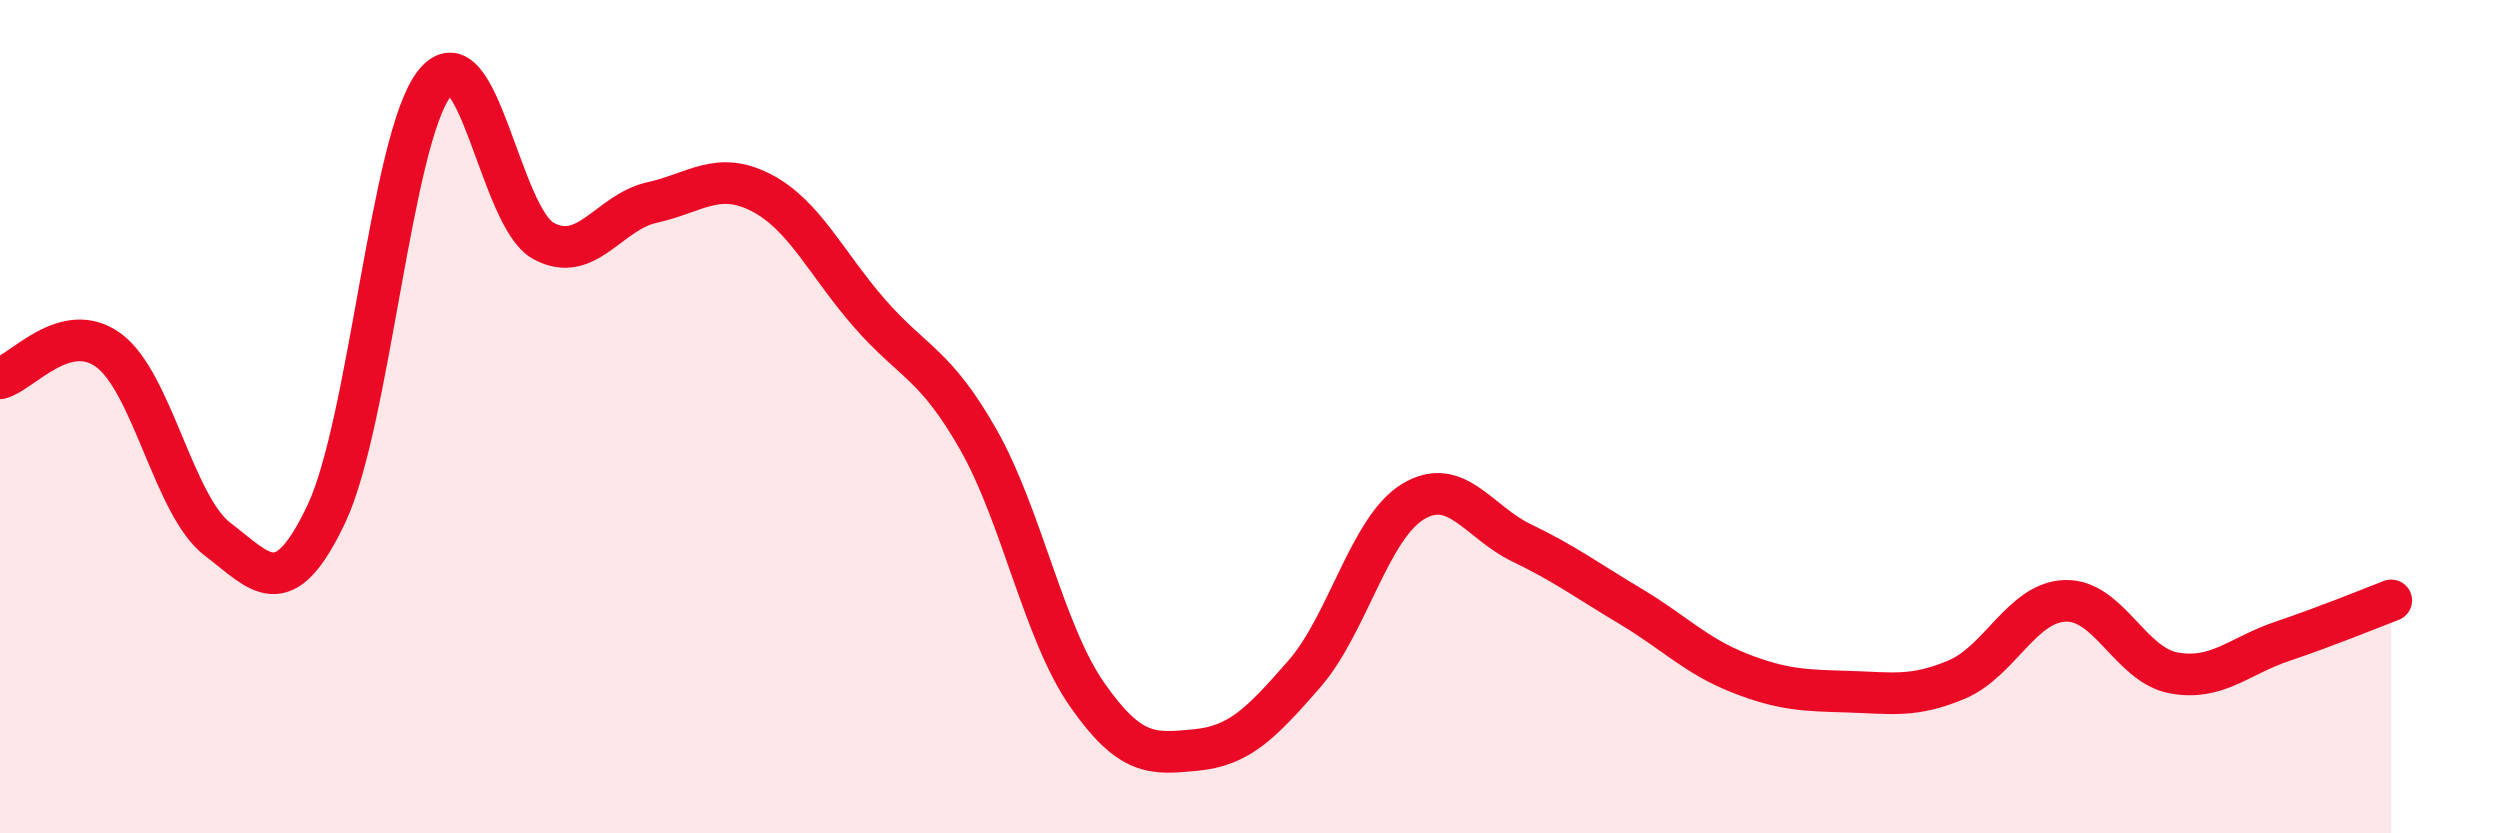
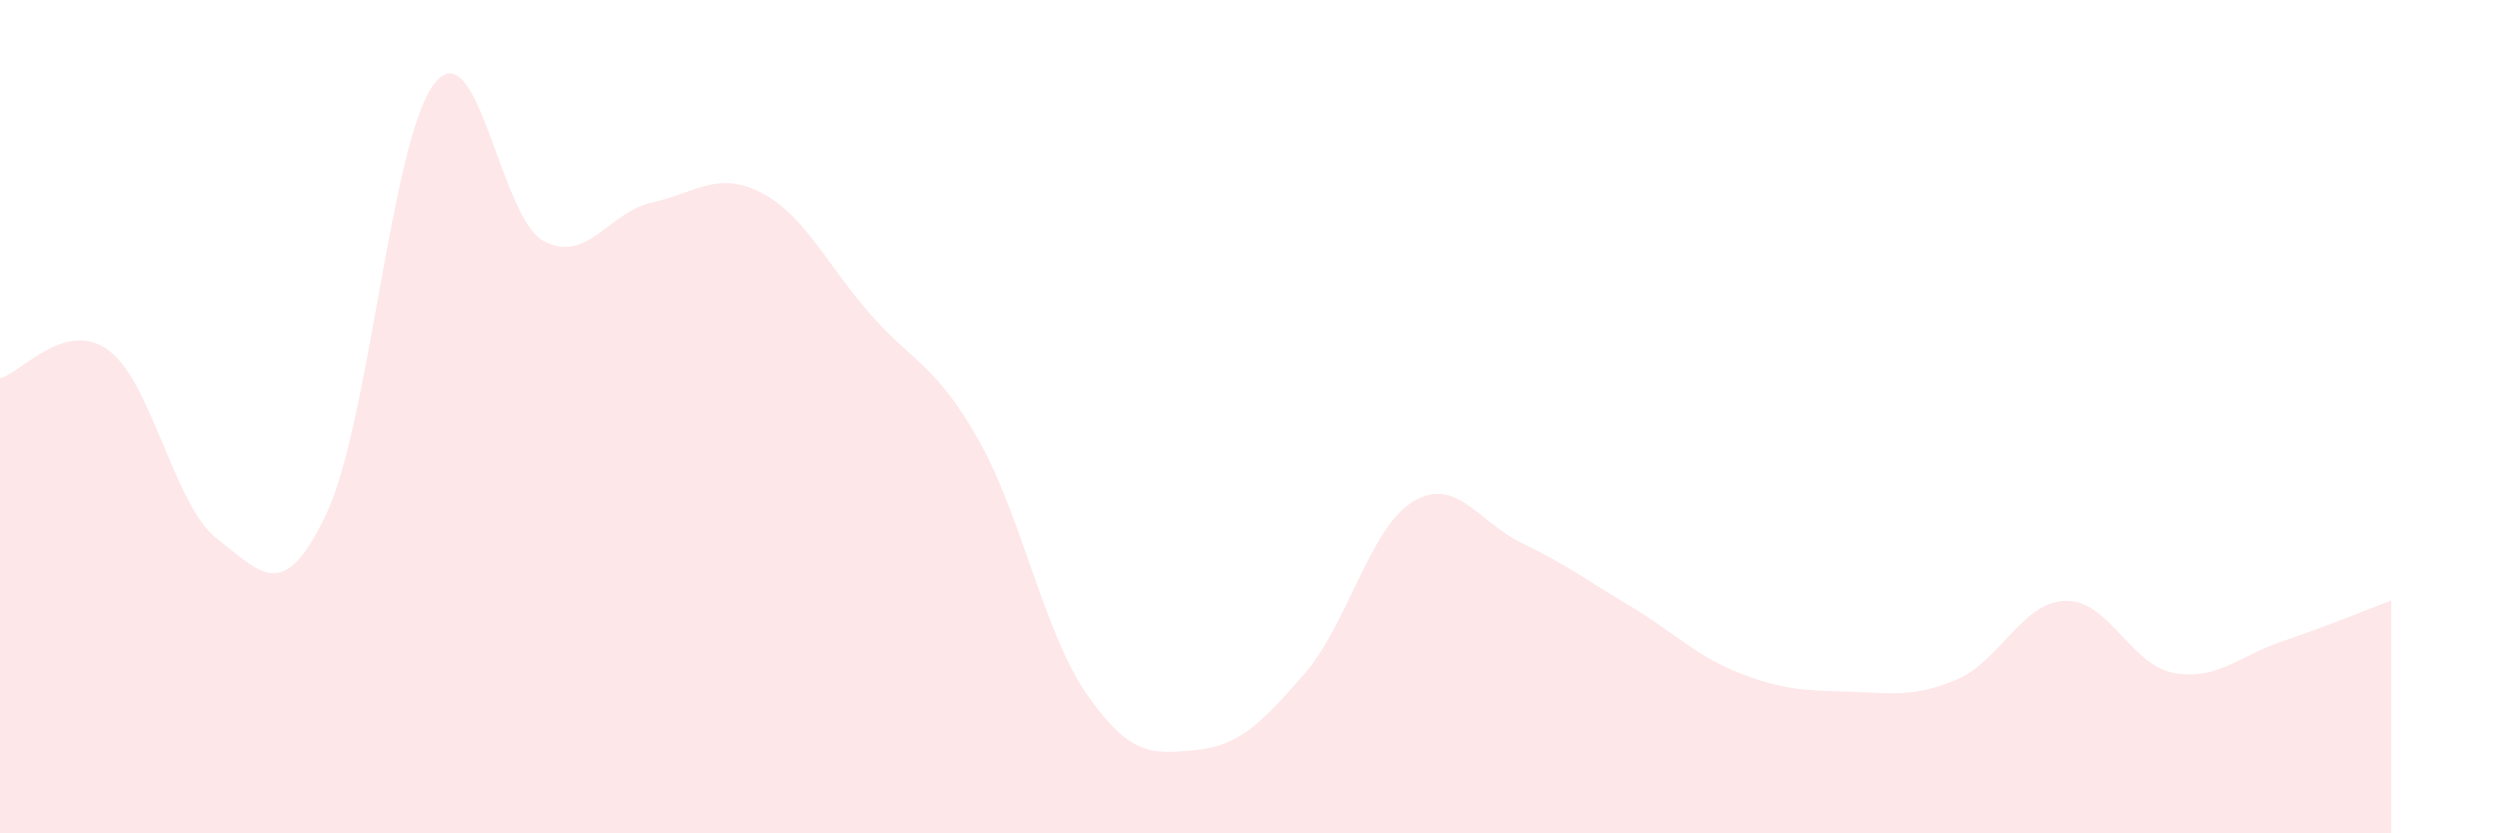
<svg xmlns="http://www.w3.org/2000/svg" width="60" height="20" viewBox="0 0 60 20">
  <path d="M 0,9.08 C 0.52,8.95 1.57,7.64 2.61,8.41 C 3.65,9.18 4.18,12.15 5.22,12.94 C 6.26,13.73 6.79,14.53 7.83,12.34 C 8.87,10.15 9.39,3.31 10.43,2 C 11.47,0.69 12,5.21 13.04,5.78 C 14.08,6.35 14.61,5.09 15.65,4.86 C 16.69,4.63 17.22,4.09 18.26,4.62 C 19.3,5.15 19.83,6.33 20.87,7.52 C 21.91,8.71 22.44,8.72 23.48,10.55 C 24.52,12.38 25.05,15.18 26.09,16.67 C 27.13,18.16 27.66,18.1 28.7,18 C 29.74,17.9 30.26,17.37 31.3,16.18 C 32.34,14.99 32.87,12.67 33.91,12.04 C 34.95,11.41 35.48,12.53 36.52,13.03 C 37.56,13.53 38.09,13.93 39.13,14.55 C 40.17,15.17 40.7,15.74 41.74,16.15 C 42.78,16.56 43.31,16.57 44.35,16.6 C 45.39,16.63 45.92,16.75 46.96,16.31 C 48,15.87 48.53,14.45 49.57,14.42 C 50.61,14.39 51.13,15.96 52.17,16.15 C 53.21,16.34 53.74,15.74 54.78,15.39 C 55.82,15.04 56.87,14.61 57.39,14.41L57.39 20L0 20Z" fill="#EB0A25" opacity="0.1" stroke-linecap="round" stroke-linejoin="round" />
-   <path d="M 0,9.08 C 0.52,8.95 1.57,7.64 2.61,8.41 C 3.65,9.18 4.18,12.15 5.22,12.94 C 6.26,13.73 6.79,14.53 7.83,12.34 C 8.87,10.15 9.39,3.31 10.43,2 C 11.47,0.69 12,5.21 13.04,5.78 C 14.08,6.35 14.61,5.09 15.65,4.86 C 16.69,4.63 17.22,4.09 18.26,4.62 C 19.3,5.15 19.83,6.33 20.87,7.52 C 21.91,8.71 22.44,8.72 23.48,10.55 C 24.52,12.38 25.05,15.18 26.09,16.67 C 27.13,18.16 27.66,18.1 28.7,18 C 29.74,17.9 30.26,17.37 31.3,16.18 C 32.34,14.99 32.87,12.67 33.91,12.04 C 34.95,11.41 35.48,12.53 36.52,13.03 C 37.56,13.53 38.09,13.93 39.13,14.55 C 40.17,15.17 40.7,15.74 41.74,16.15 C 42.78,16.56 43.31,16.57 44.35,16.6 C 45.39,16.63 45.92,16.75 46.96,16.31 C 48,15.87 48.53,14.45 49.57,14.42 C 50.61,14.39 51.13,15.96 52.17,16.15 C 53.21,16.34 53.74,15.74 54.78,15.39 C 55.82,15.04 56.87,14.61 57.39,14.41" stroke="#EB0A25" stroke-width="1" fill="none" stroke-linecap="round" stroke-linejoin="round" />
</svg>